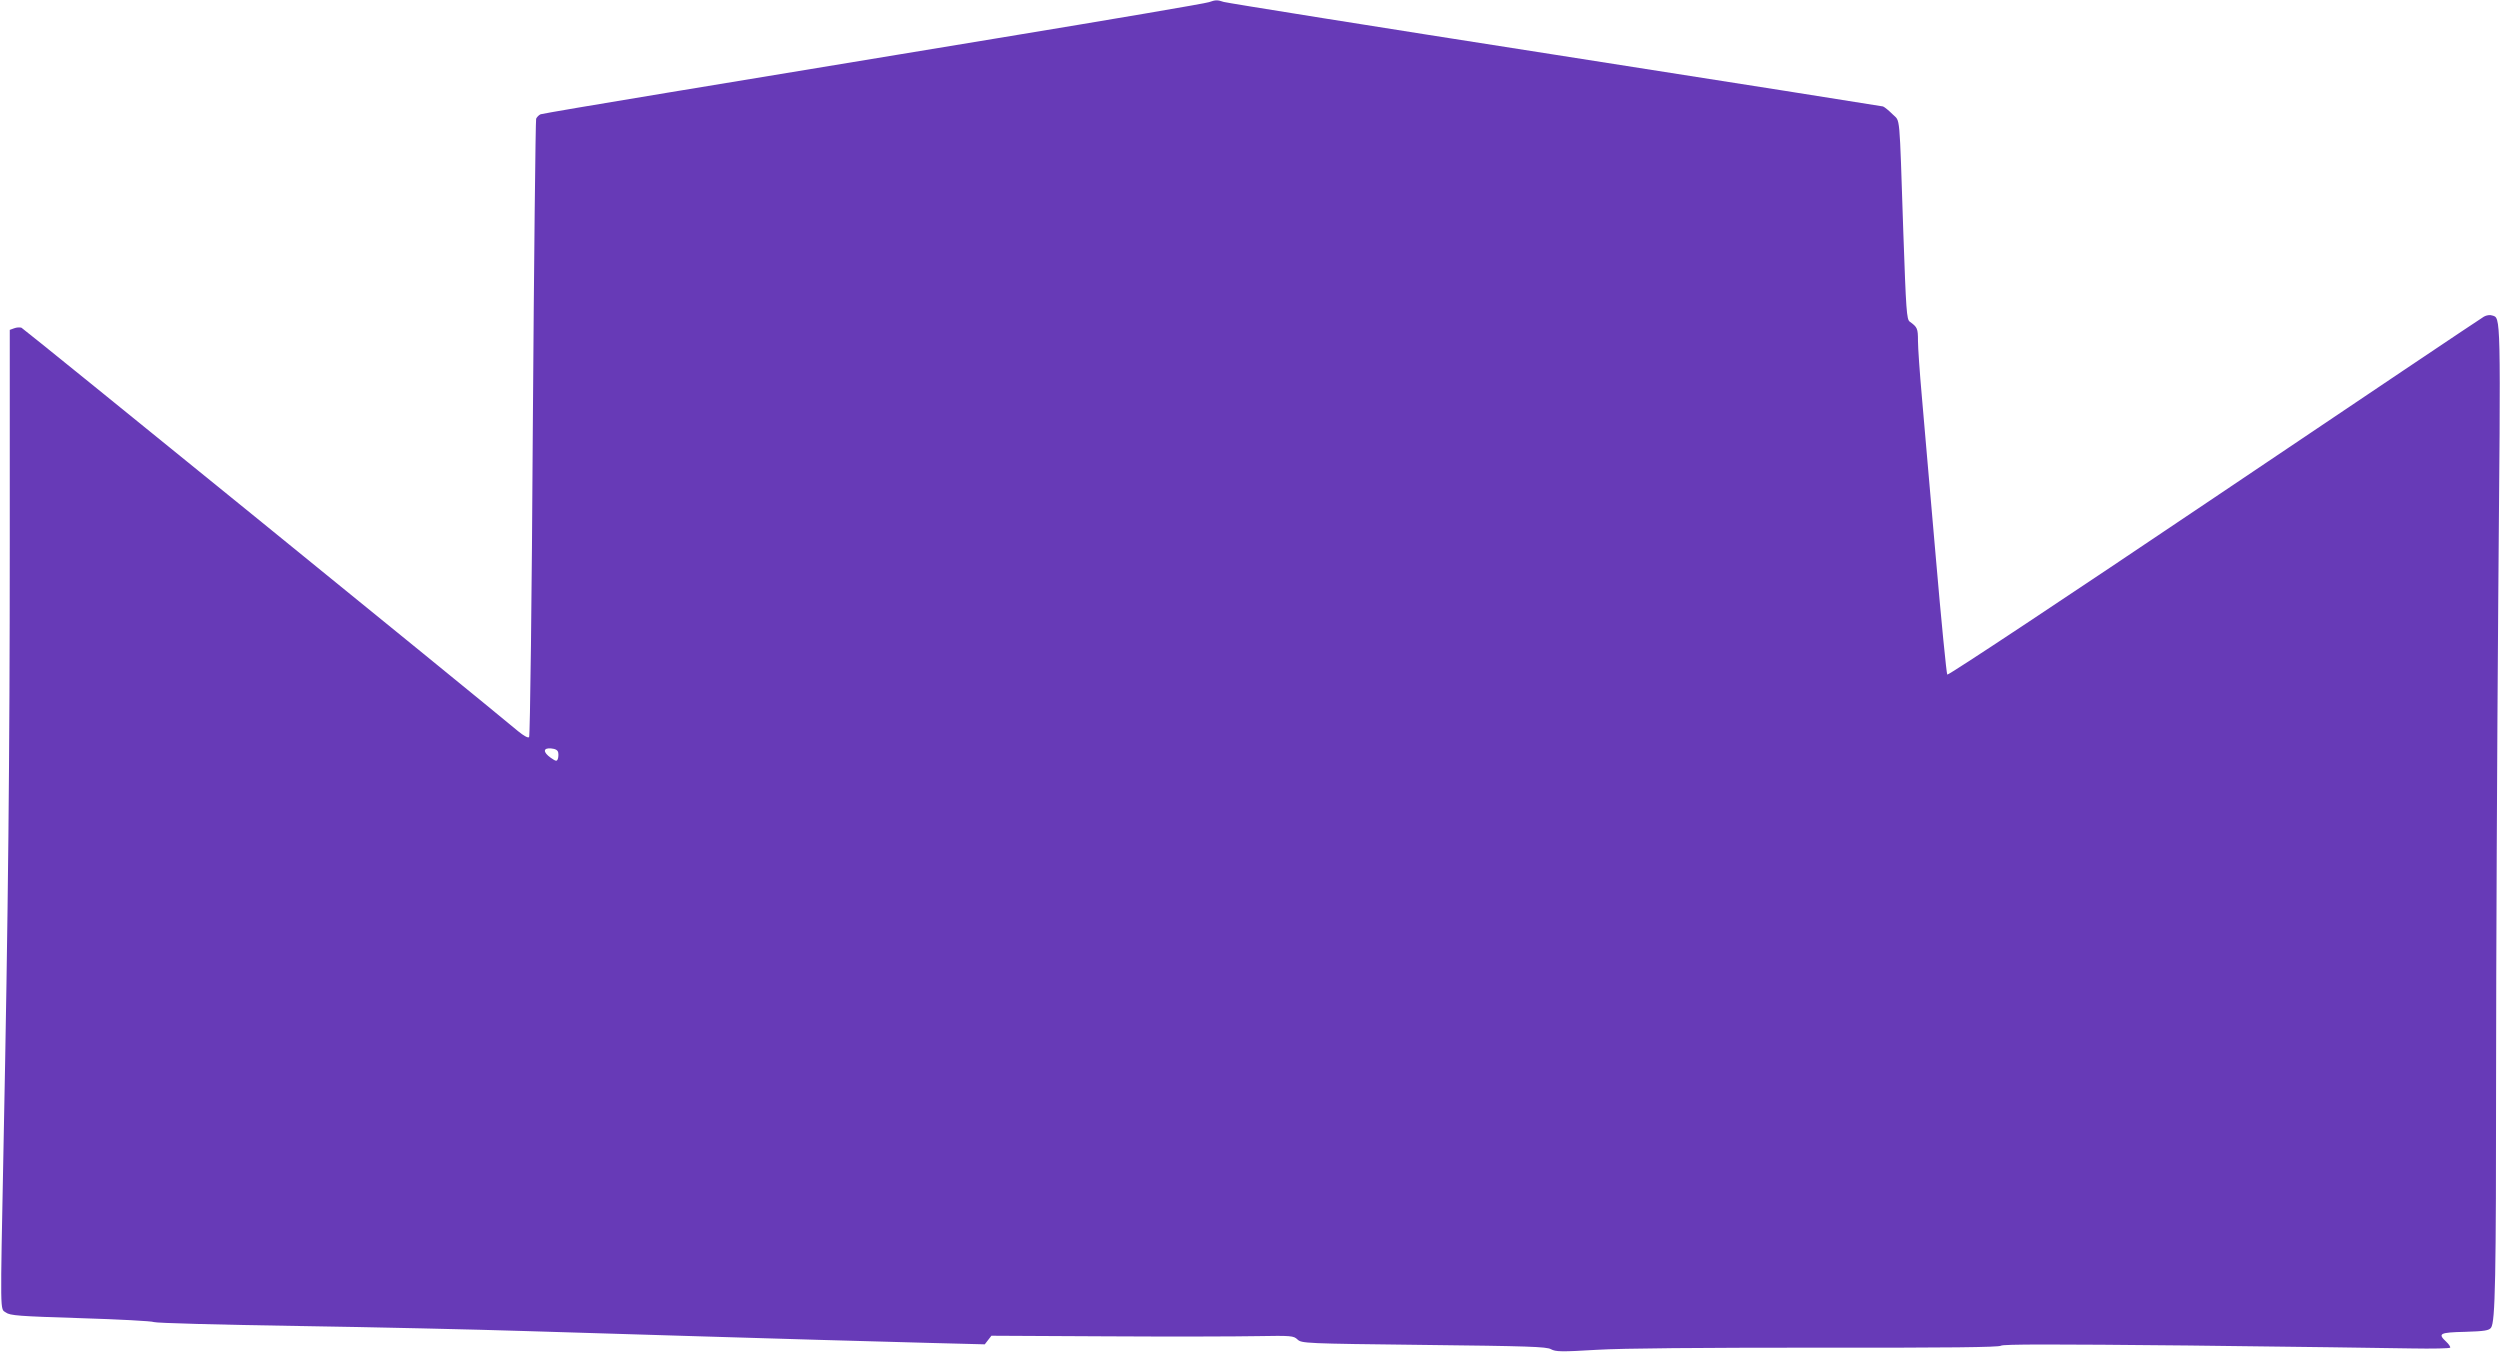
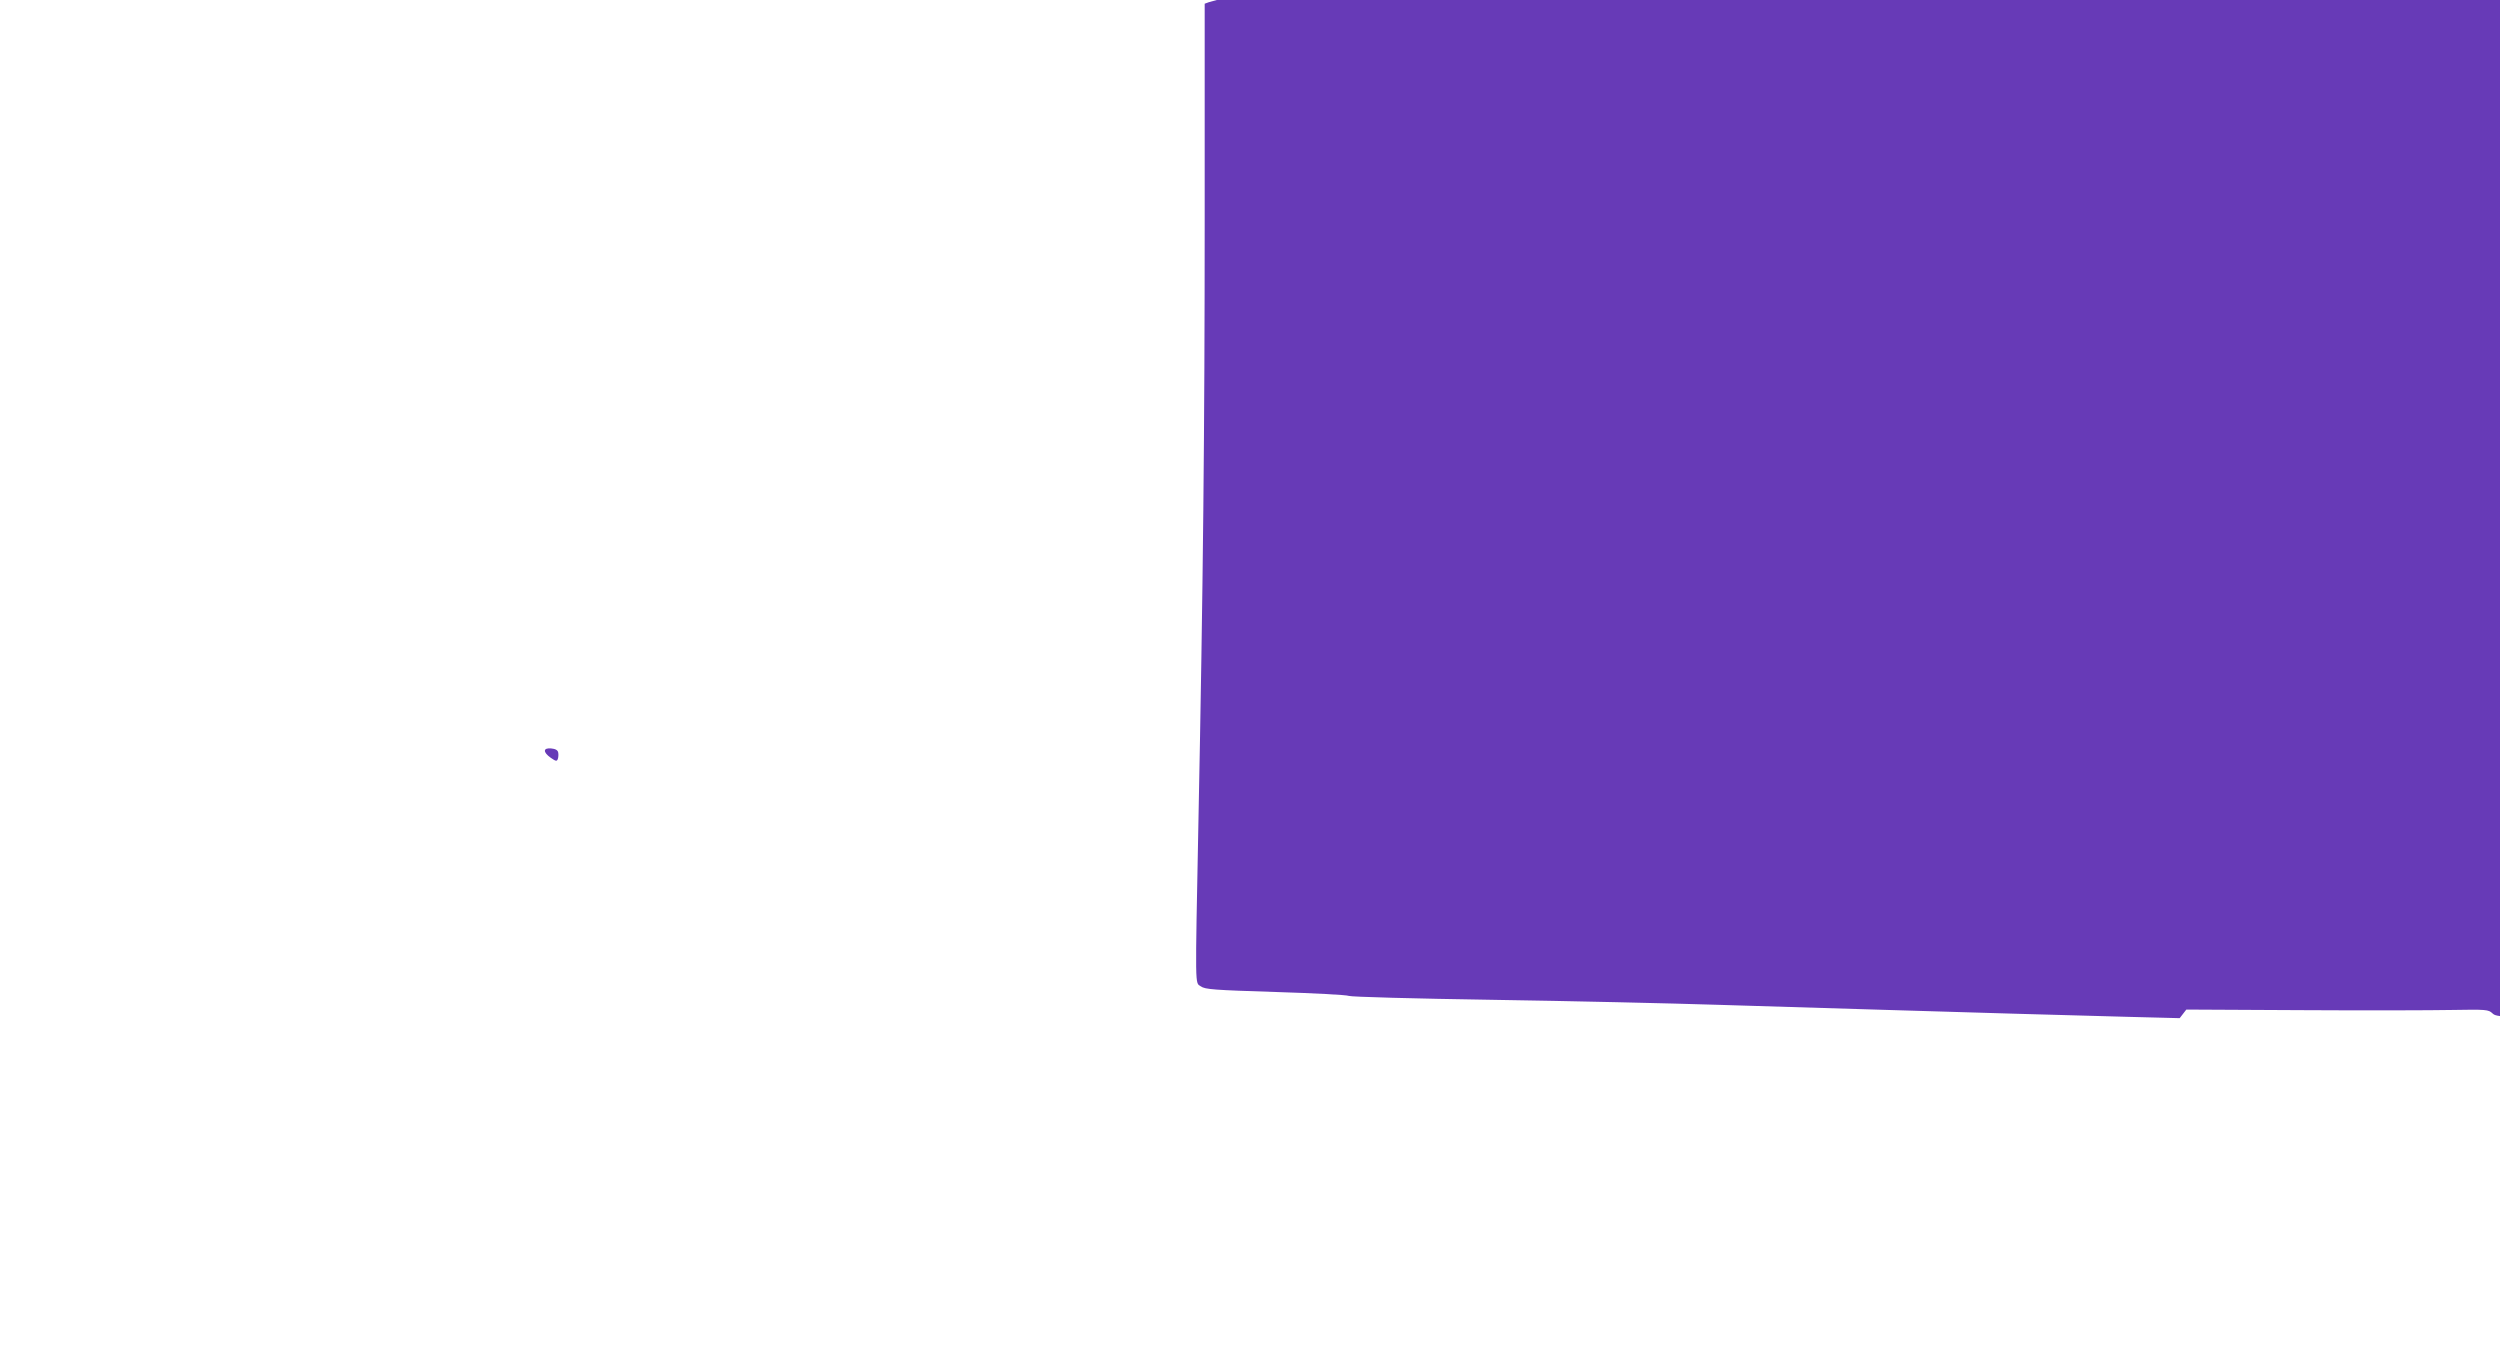
<svg xmlns="http://www.w3.org/2000/svg" version="1.0" width="1280pt" height="692pt" viewBox="0 0 1280 692" preserveAspectRatio="xMidYMid meet">
  <g transform="translate(0,692) scale(0.1,-0.1)" fill="#673ab7" stroke="none">
-     <path d="M6190 6909 c-14 -6 -502 -89 -1085 -185 -583 -96 -1344 -222 -1690 -279 -347 -57 -638 -107 -647 -110 -9 -4 -19 -14 -23 -23 -3 -9 -11 -723 -17 -1586 -5 -864 -14 -1575 -19 -1580 -5 -6 -28 7 -56 30 -220 184 -2531 2061 -2543 2066 -8 3 -25 2 -38 -3 l-22 -8 0 -1098 c0 -1080 -8 -1883 -32 -3088 -17 -878 -18 -824 12 -845 22 -16 68 -19 383 -29 196 -6 365 -15 375 -20 9 -5 339 -14 732 -20 393 -6 920 -18 1170 -26 250 -8 622 -19 825 -25 204 -6 507 -15 675 -20 168 -5 428 -12 579 -16 l273 -7 17 22 17 22 589 -3 c325 -2 672 -1 773 1 173 3 185 2 205 -17 21 -20 37 -21 647 -28 532 -6 629 -9 651 -22 24 -13 52 -14 235 -3 137 8 529 11 1132 11 668 -1 927 2 937 10 10 8 263 8 962 1 521 -6 1035 -13 1141 -15 106 -2 194 0 197 4 2 4 -7 18 -20 30 -45 42 -35 48 96 51 100 3 123 7 133 21 22 29 26 255 26 1308 0 553 5 1638 11 2413 13 1494 14 1448 -32 1462 -10 4 -29 1 -41 -6 -13 -7 -634 -424 -1381 -927 -750 -505 -1362 -911 -1367 -906 -4 5 -31 277 -59 604 -29 327 -60 696 -71 818 -11 123 -20 252 -20 287 0 63 -3 70 -42 98 -16 11 -19 57 -33 457 -21 629 -15 564 -55 605 -19 19 -41 37 -49 40 -9 2 -765 122 -1681 265 -916 143 -1678 265 -1694 270 -33 11 -42 11 -76 -1z m-3332 -3842 c2 -10 1 -25 -2 -33 -5 -13 -10 -12 -36 6 -41 29 -40 52 2 48 22 -2 34 -9 36 -21z" />
+     <path d="M6190 6909 l-22 -8 0 -1098 c0 -1080 -8 -1883 -32 -3088 -17 -878 -18 -824 12 -845 22 -16 68 -19 383 -29 196 -6 365 -15 375 -20 9 -5 339 -14 732 -20 393 -6 920 -18 1170 -26 250 -8 622 -19 825 -25 204 -6 507 -15 675 -20 168 -5 428 -12 579 -16 l273 -7 17 22 17 22 589 -3 c325 -2 672 -1 773 1 173 3 185 2 205 -17 21 -20 37 -21 647 -28 532 -6 629 -9 651 -22 24 -13 52 -14 235 -3 137 8 529 11 1132 11 668 -1 927 2 937 10 10 8 263 8 962 1 521 -6 1035 -13 1141 -15 106 -2 194 0 197 4 2 4 -7 18 -20 30 -45 42 -35 48 96 51 100 3 123 7 133 21 22 29 26 255 26 1308 0 553 5 1638 11 2413 13 1494 14 1448 -32 1462 -10 4 -29 1 -41 -6 -13 -7 -634 -424 -1381 -927 -750 -505 -1362 -911 -1367 -906 -4 5 -31 277 -59 604 -29 327 -60 696 -71 818 -11 123 -20 252 -20 287 0 63 -3 70 -42 98 -16 11 -19 57 -33 457 -21 629 -15 564 -55 605 -19 19 -41 37 -49 40 -9 2 -765 122 -1681 265 -916 143 -1678 265 -1694 270 -33 11 -42 11 -76 -1z m-3332 -3842 c2 -10 1 -25 -2 -33 -5 -13 -10 -12 -36 6 -41 29 -40 52 2 48 22 -2 34 -9 36 -21z" />
  </g>
</svg>